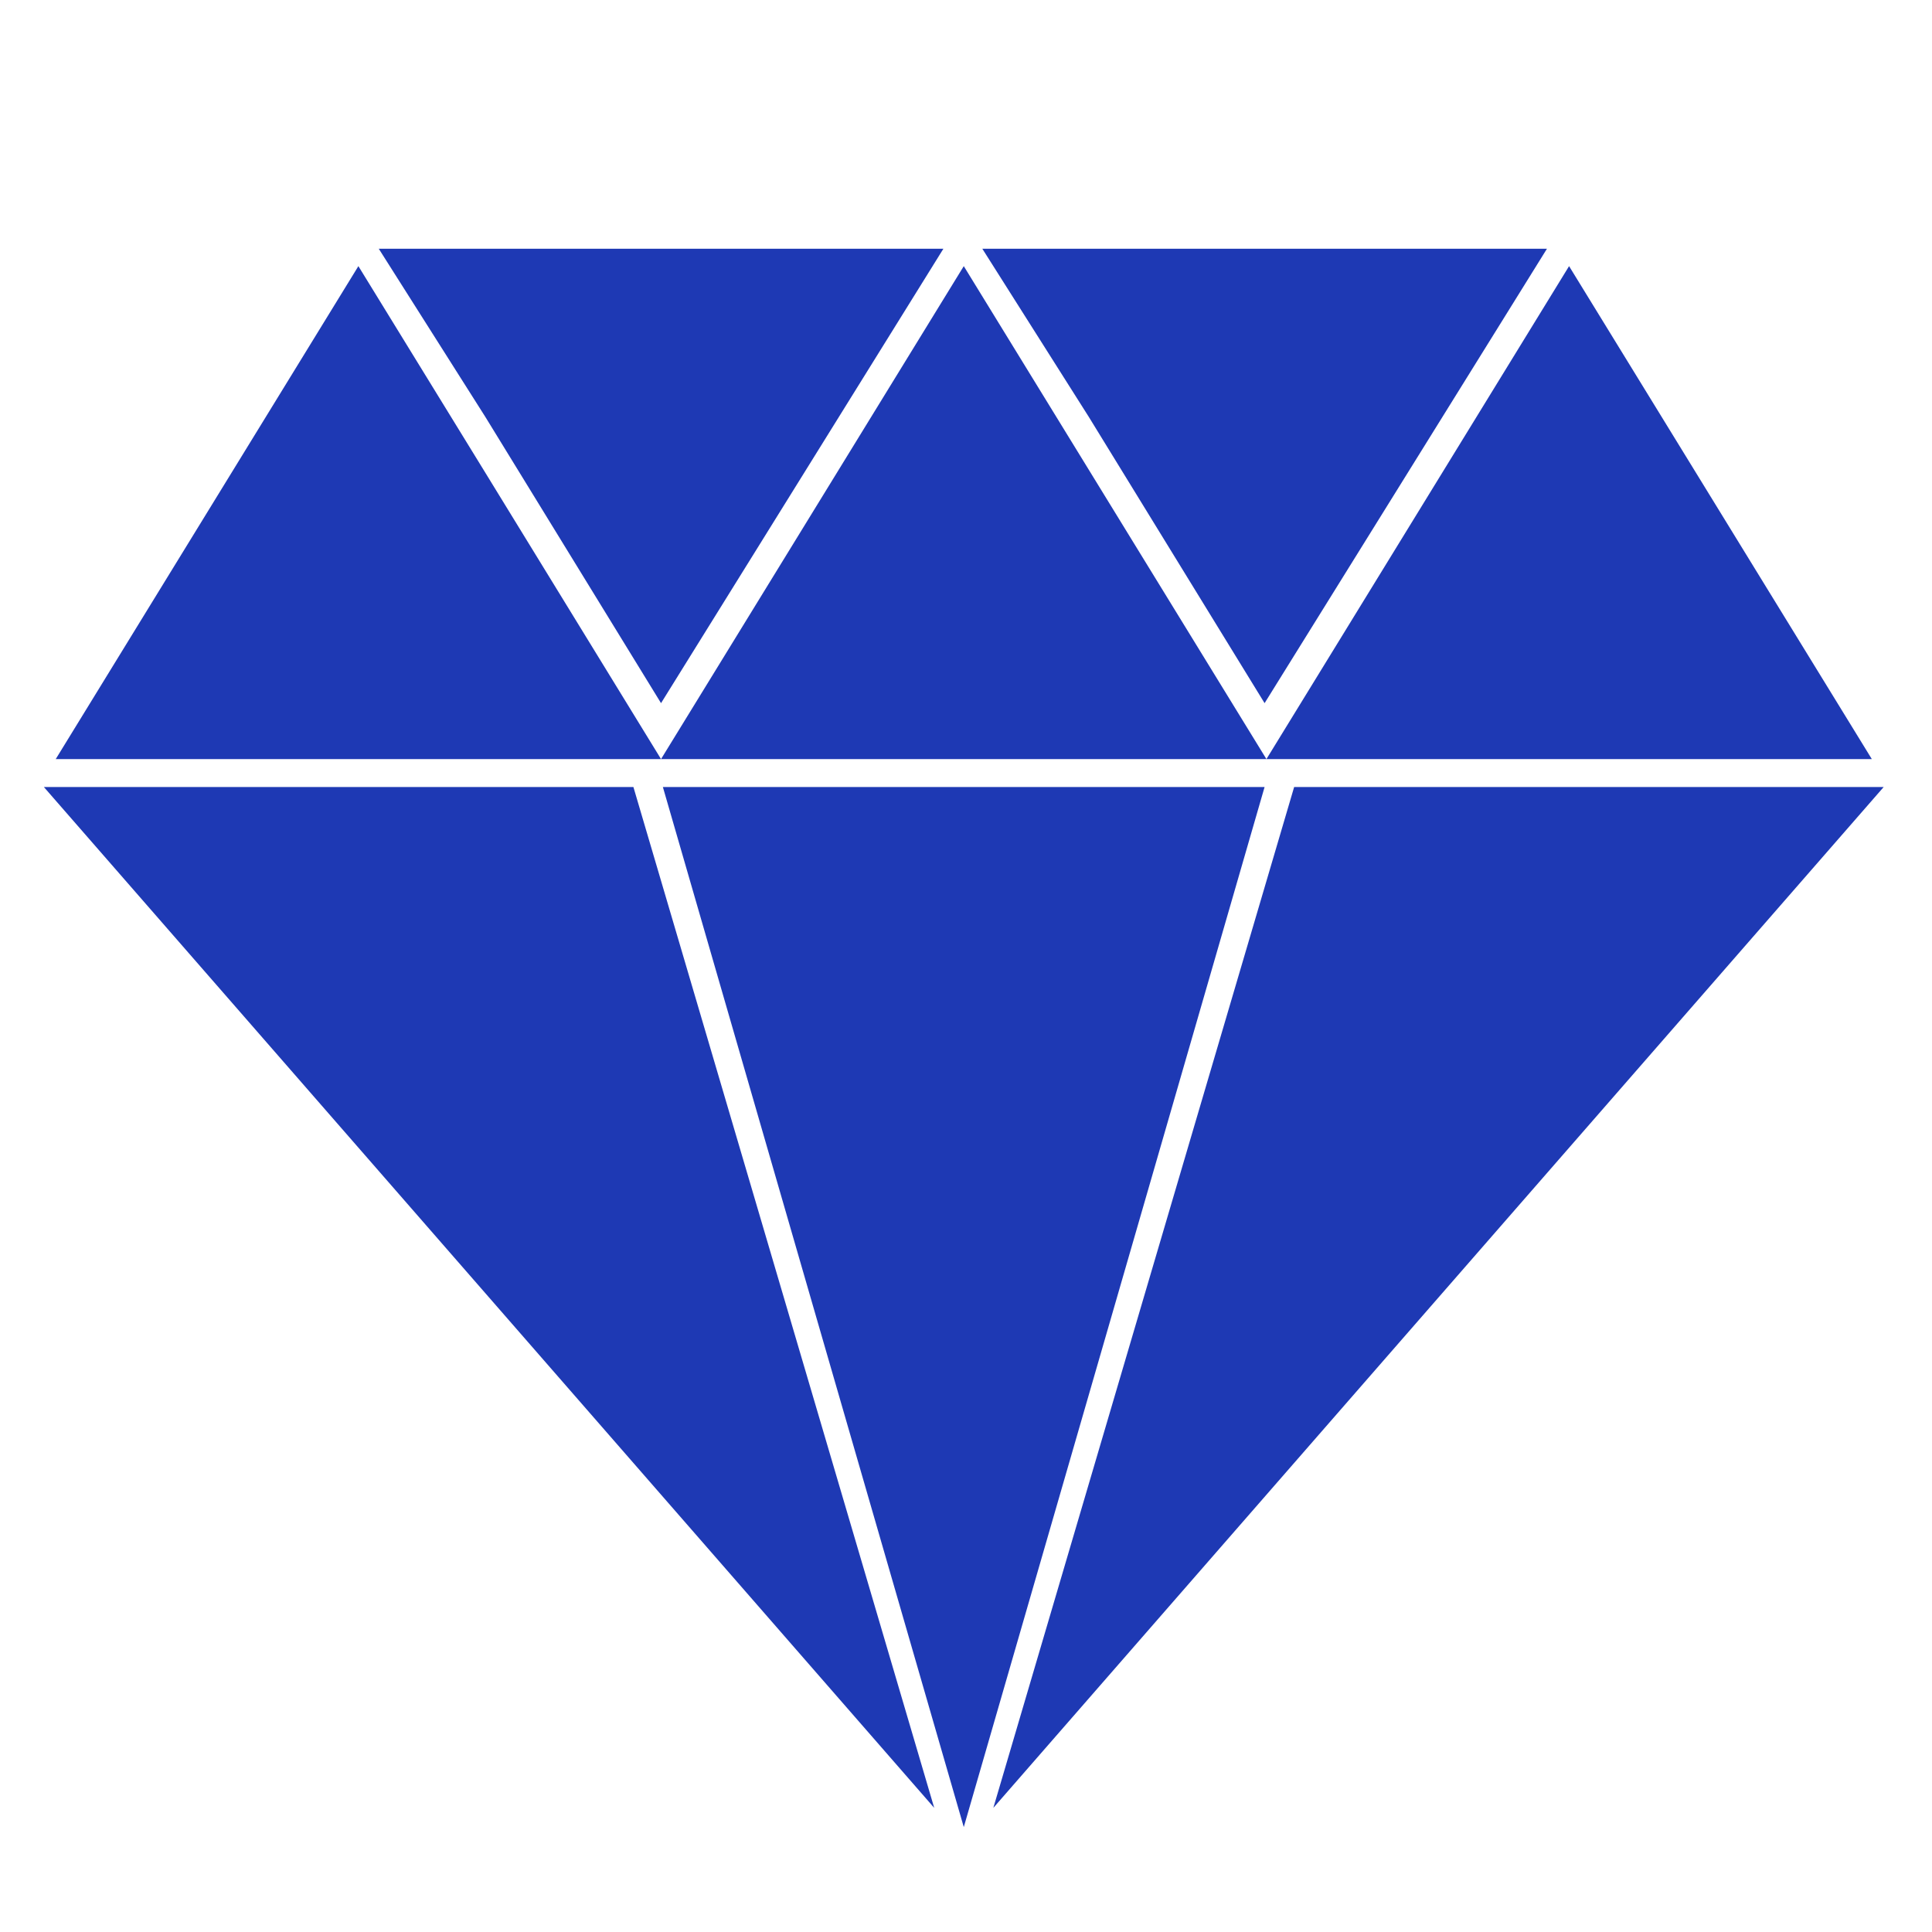
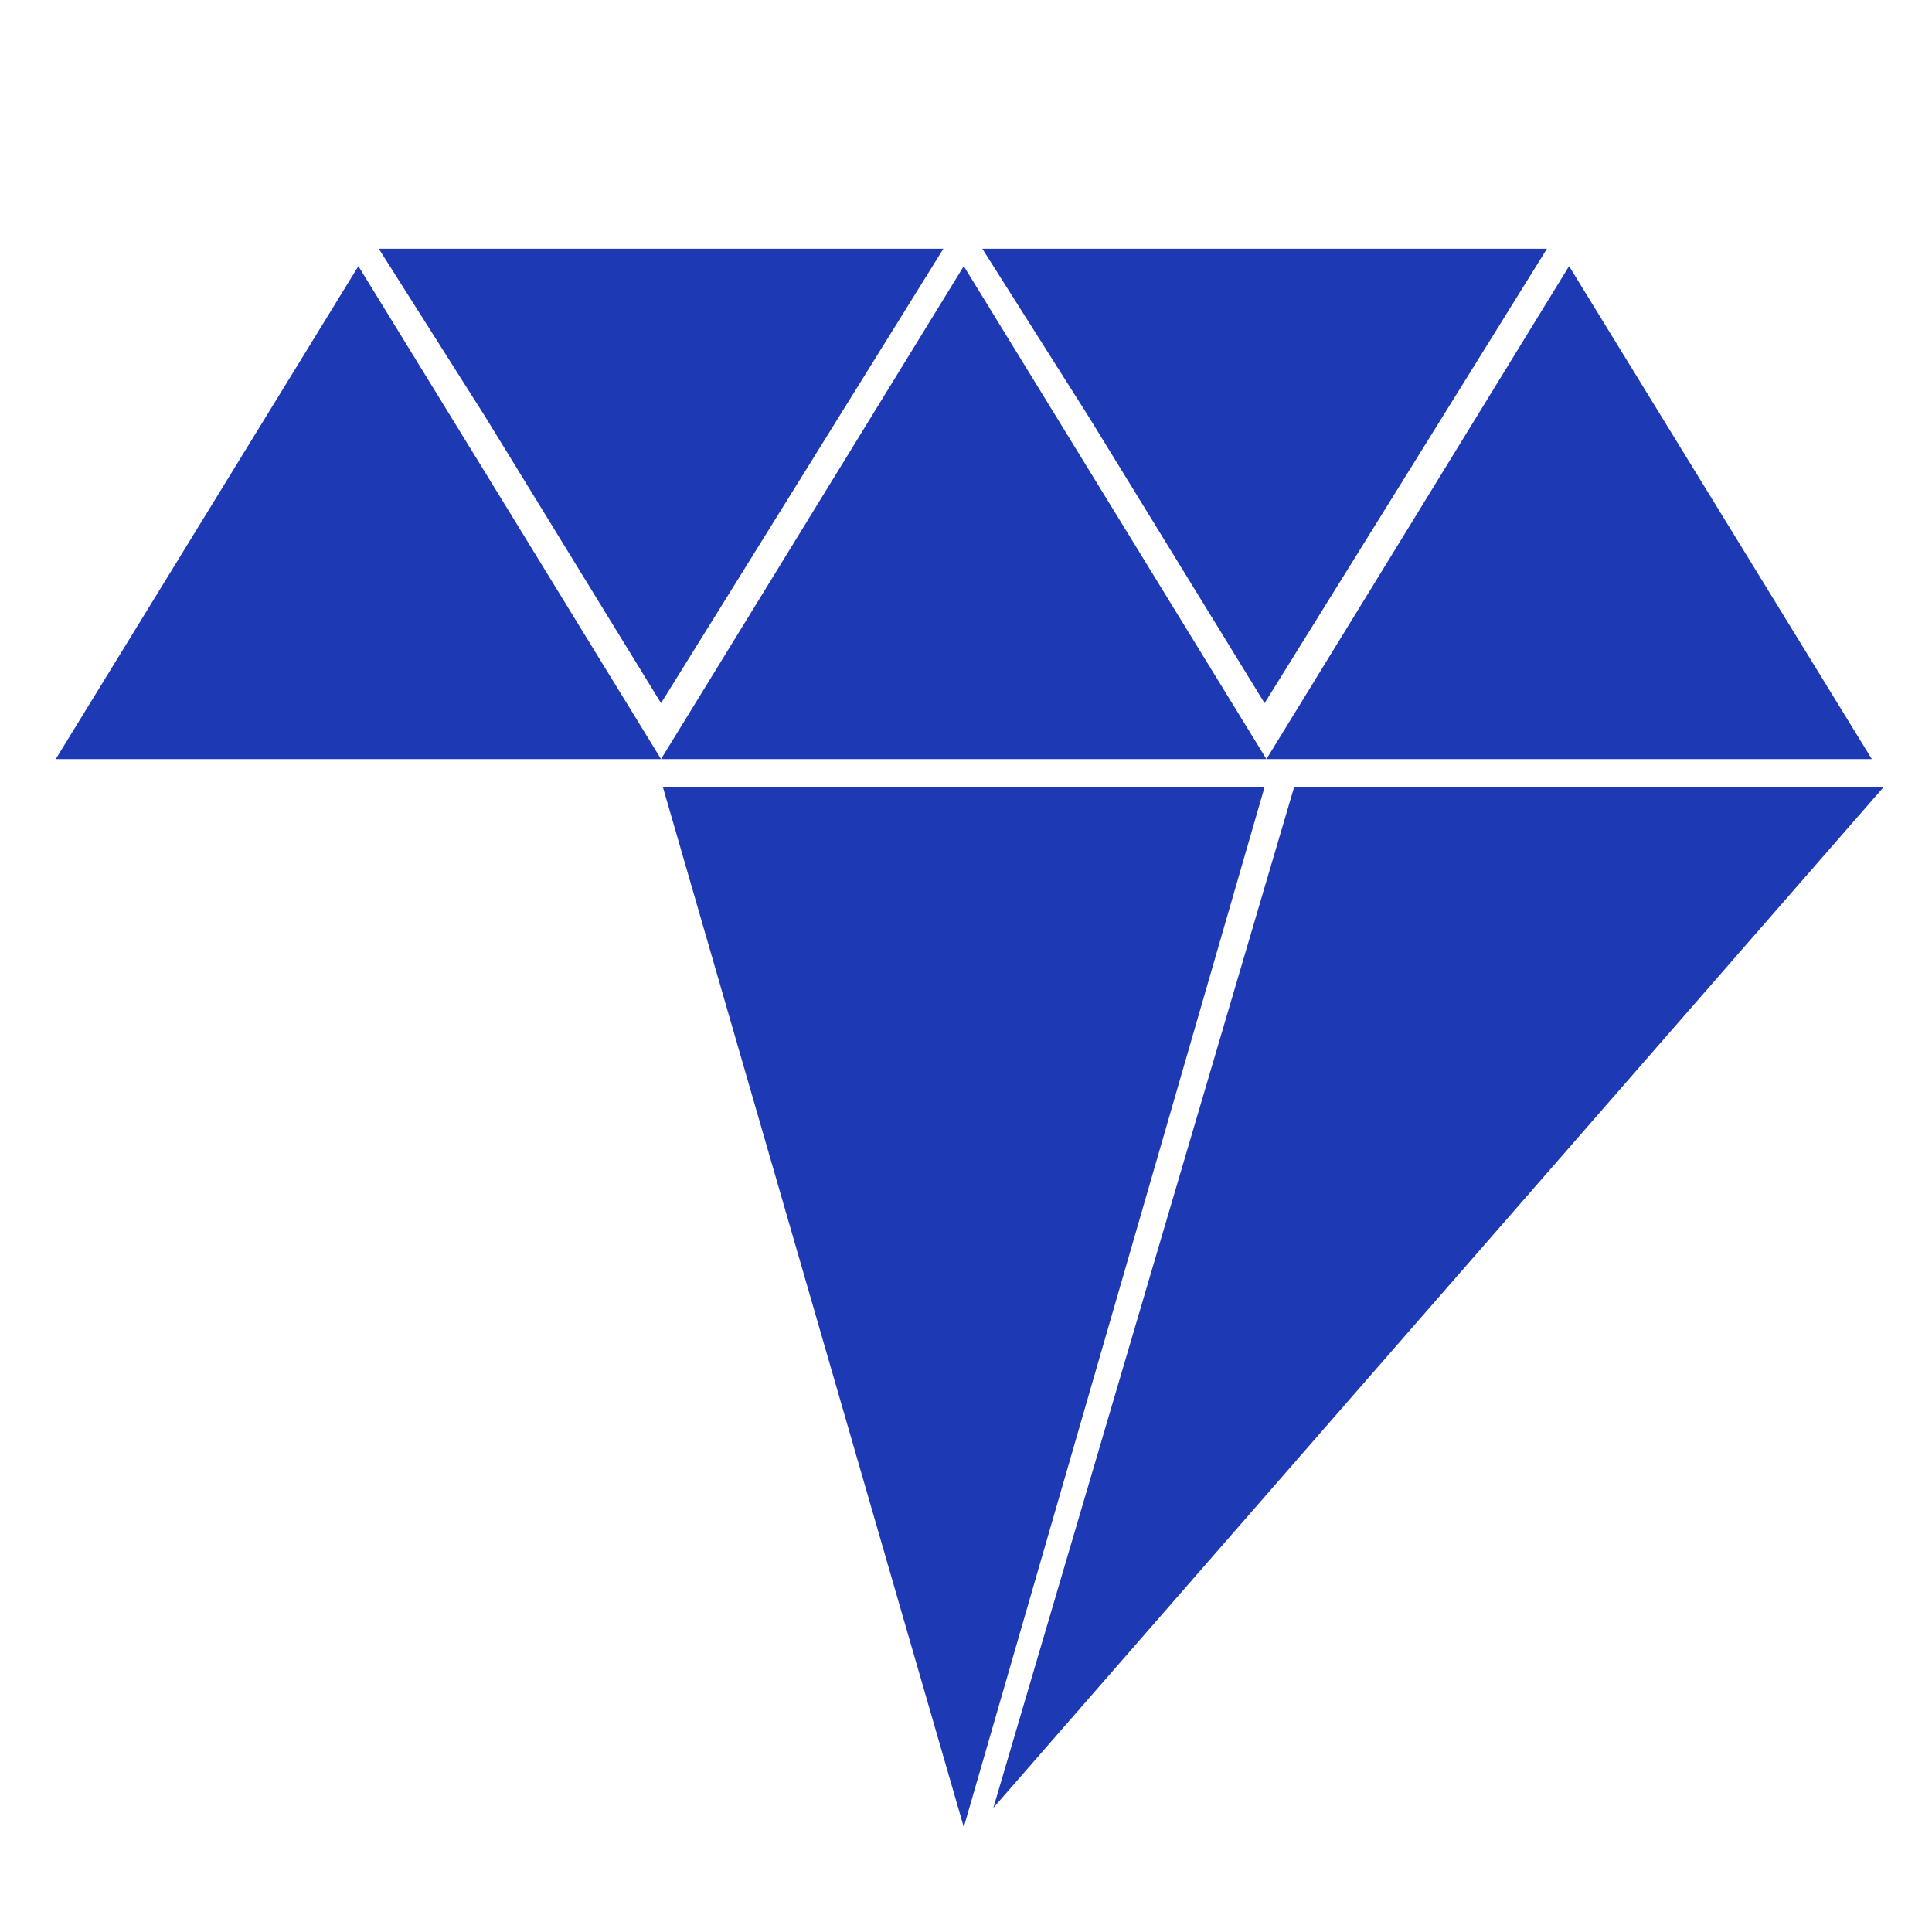
<svg xmlns="http://www.w3.org/2000/svg" width="20" height="20" viewBox="0 0 20 20" fill="none">
-   <path d="M6.538 8.147H0.454L9.671 18.715L6.557 8.147H6.538Z" fill="#1E39B4" />
  <path d="M13.416 8.147H13.397L10.283 18.715L19.5 8.147H13.416Z" fill="#1E39B4" />
  <path d="M6.862 8.147L9.977 18.914L13.091 8.147H6.862Z" fill="#1E39B4" />
  <path d="M9.766 2.575H3.921L5.025 4.317L6.843 7.279L9.766 2.575Z" fill="#1E39B4" />
  <path d="M16.014 2.575H10.169L11.272 4.317L13.091 7.279L16.014 2.575Z" fill="#1E39B4" />
  <path d="M6.843 7.858H13.11L9.977 2.755L6.843 7.858Z" fill="#1E39B4" />
-   <path d="M6.843 7.858L9.977 2.755L6.843 7.858Z" fill="#1E39B4" />
  <path d="M3.71 2.755L0.577 7.858H6.843L5.025 4.895L3.71 2.755Z" fill="#1E39B4" />
-   <path d="M5.025 4.895L6.843 7.857L5.025 4.895Z" fill="#1E39B4" />
+   <path d="M5.025 4.895L5.025 4.895Z" fill="#1E39B4" />
  <path d="M13.11 7.858H19.377L16.243 2.755L13.11 7.858Z" fill="#1E39B4" />
</svg>